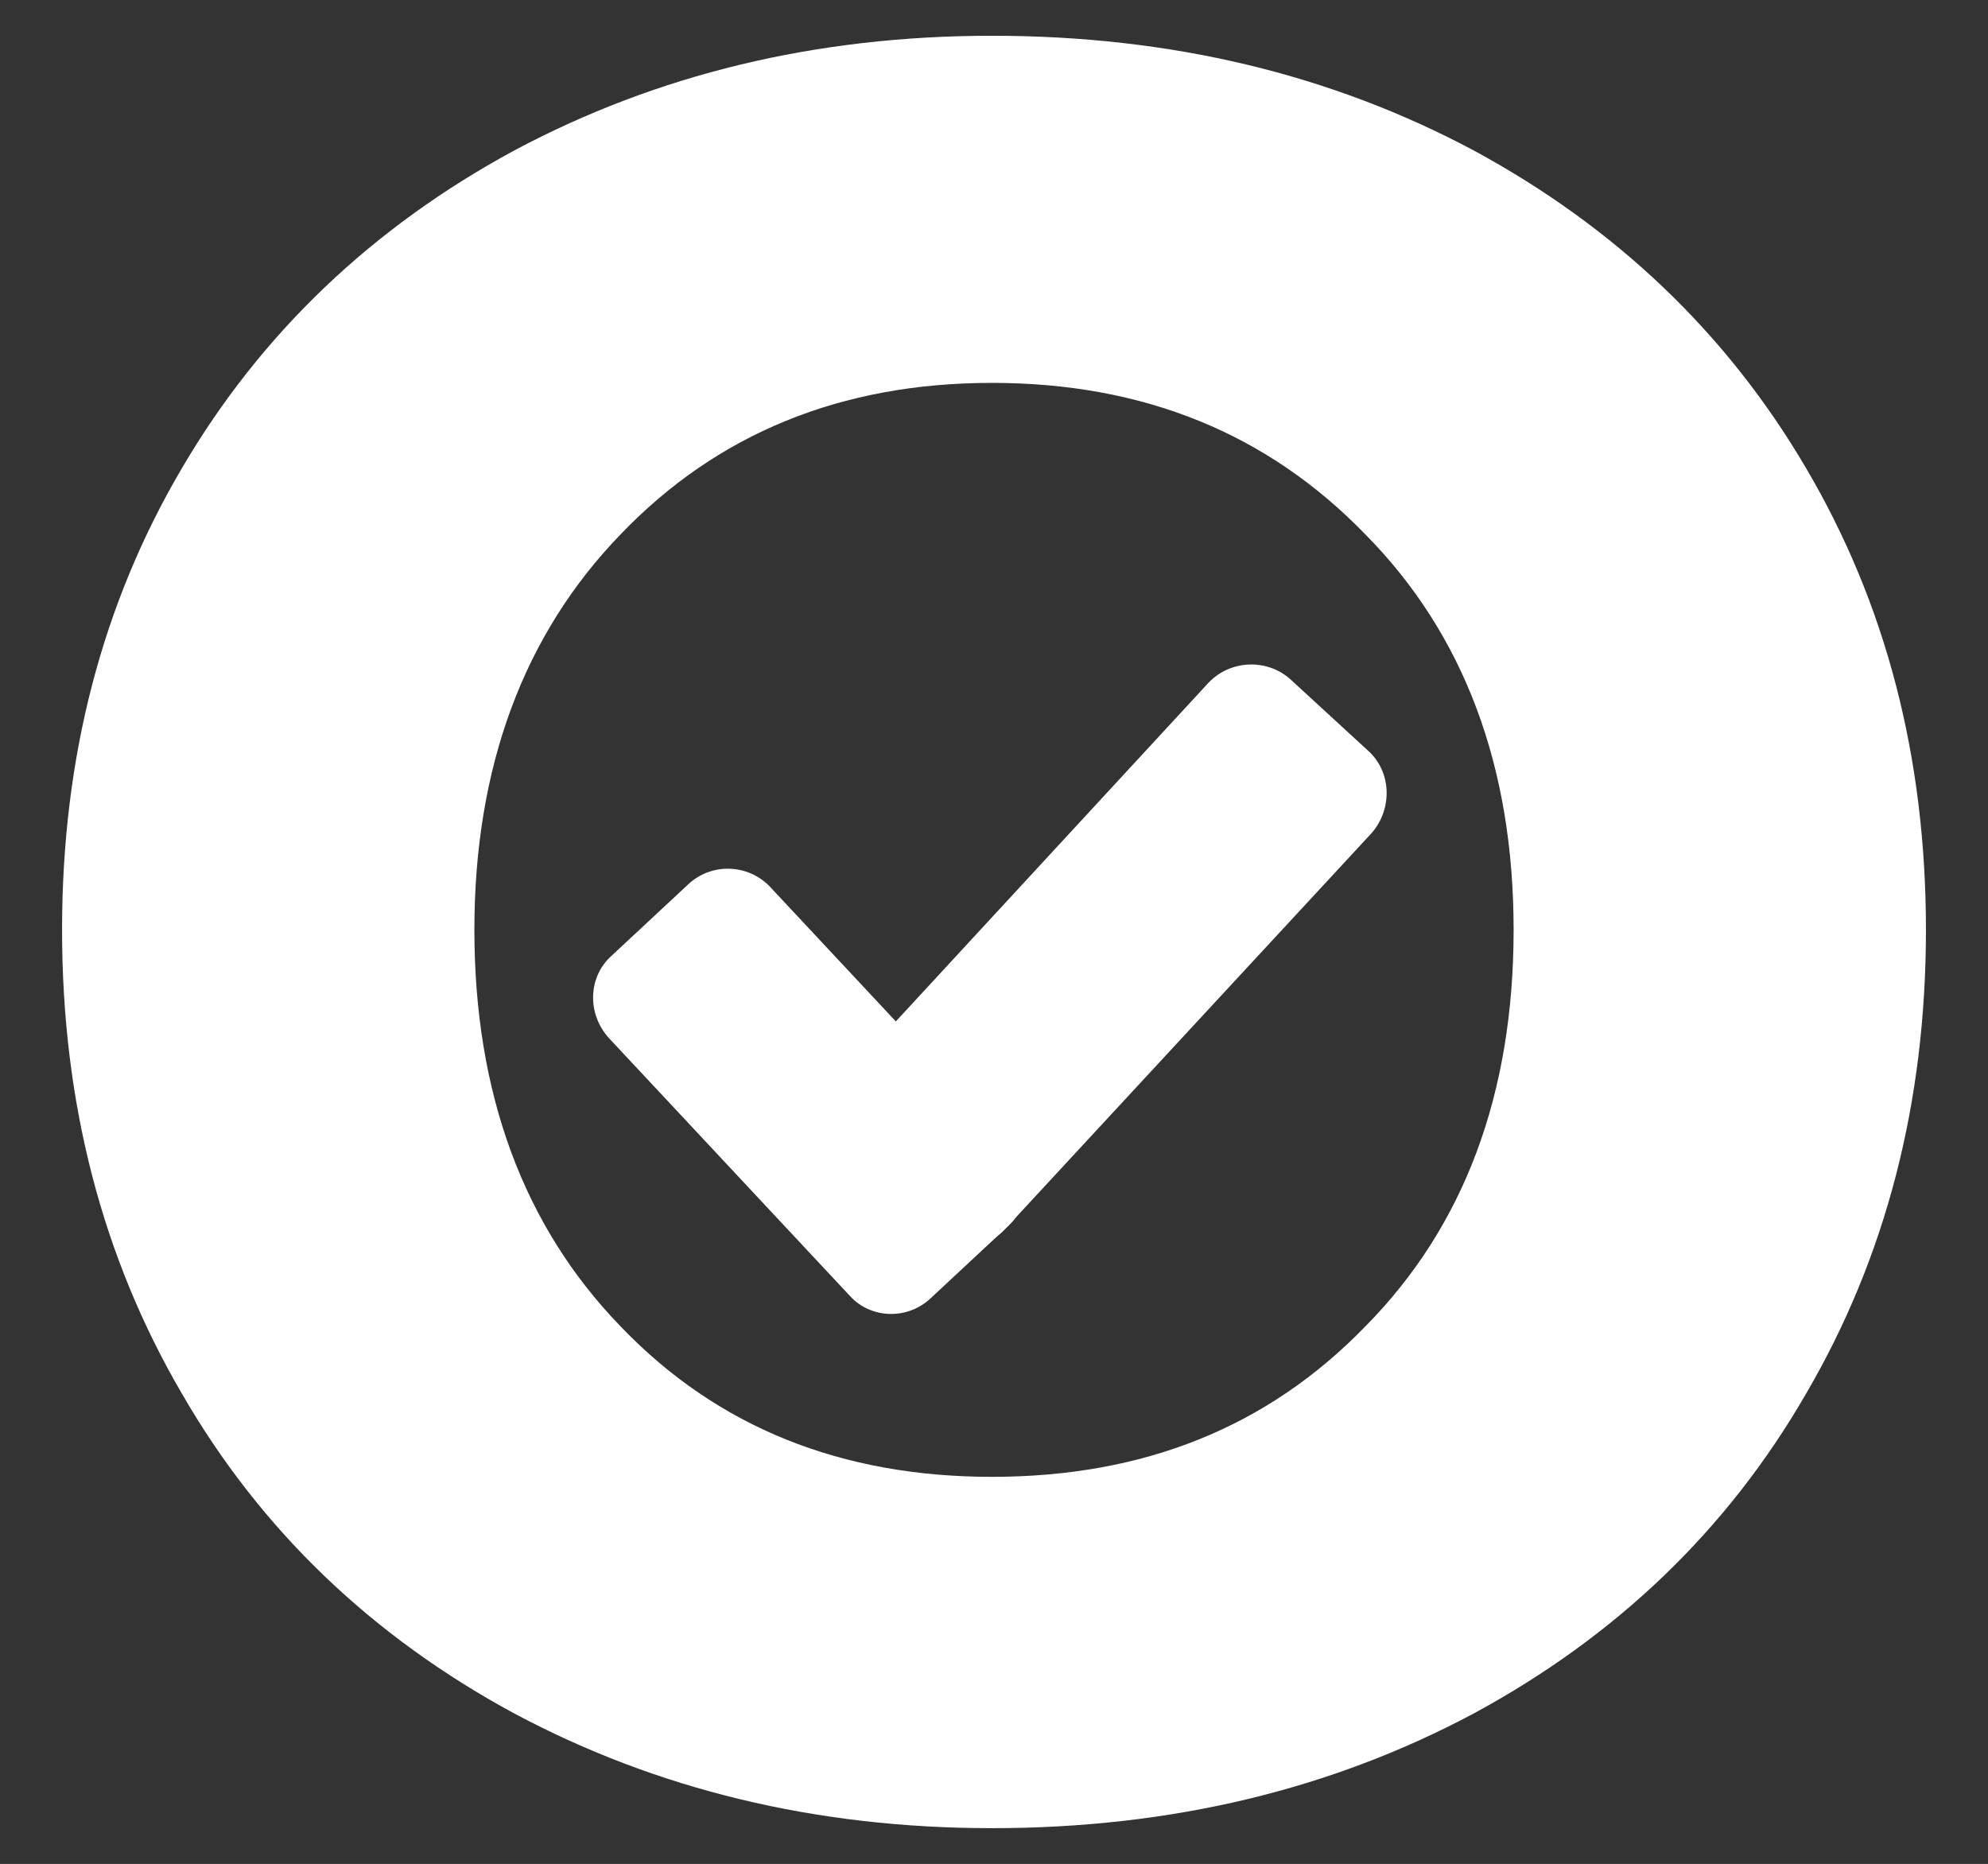
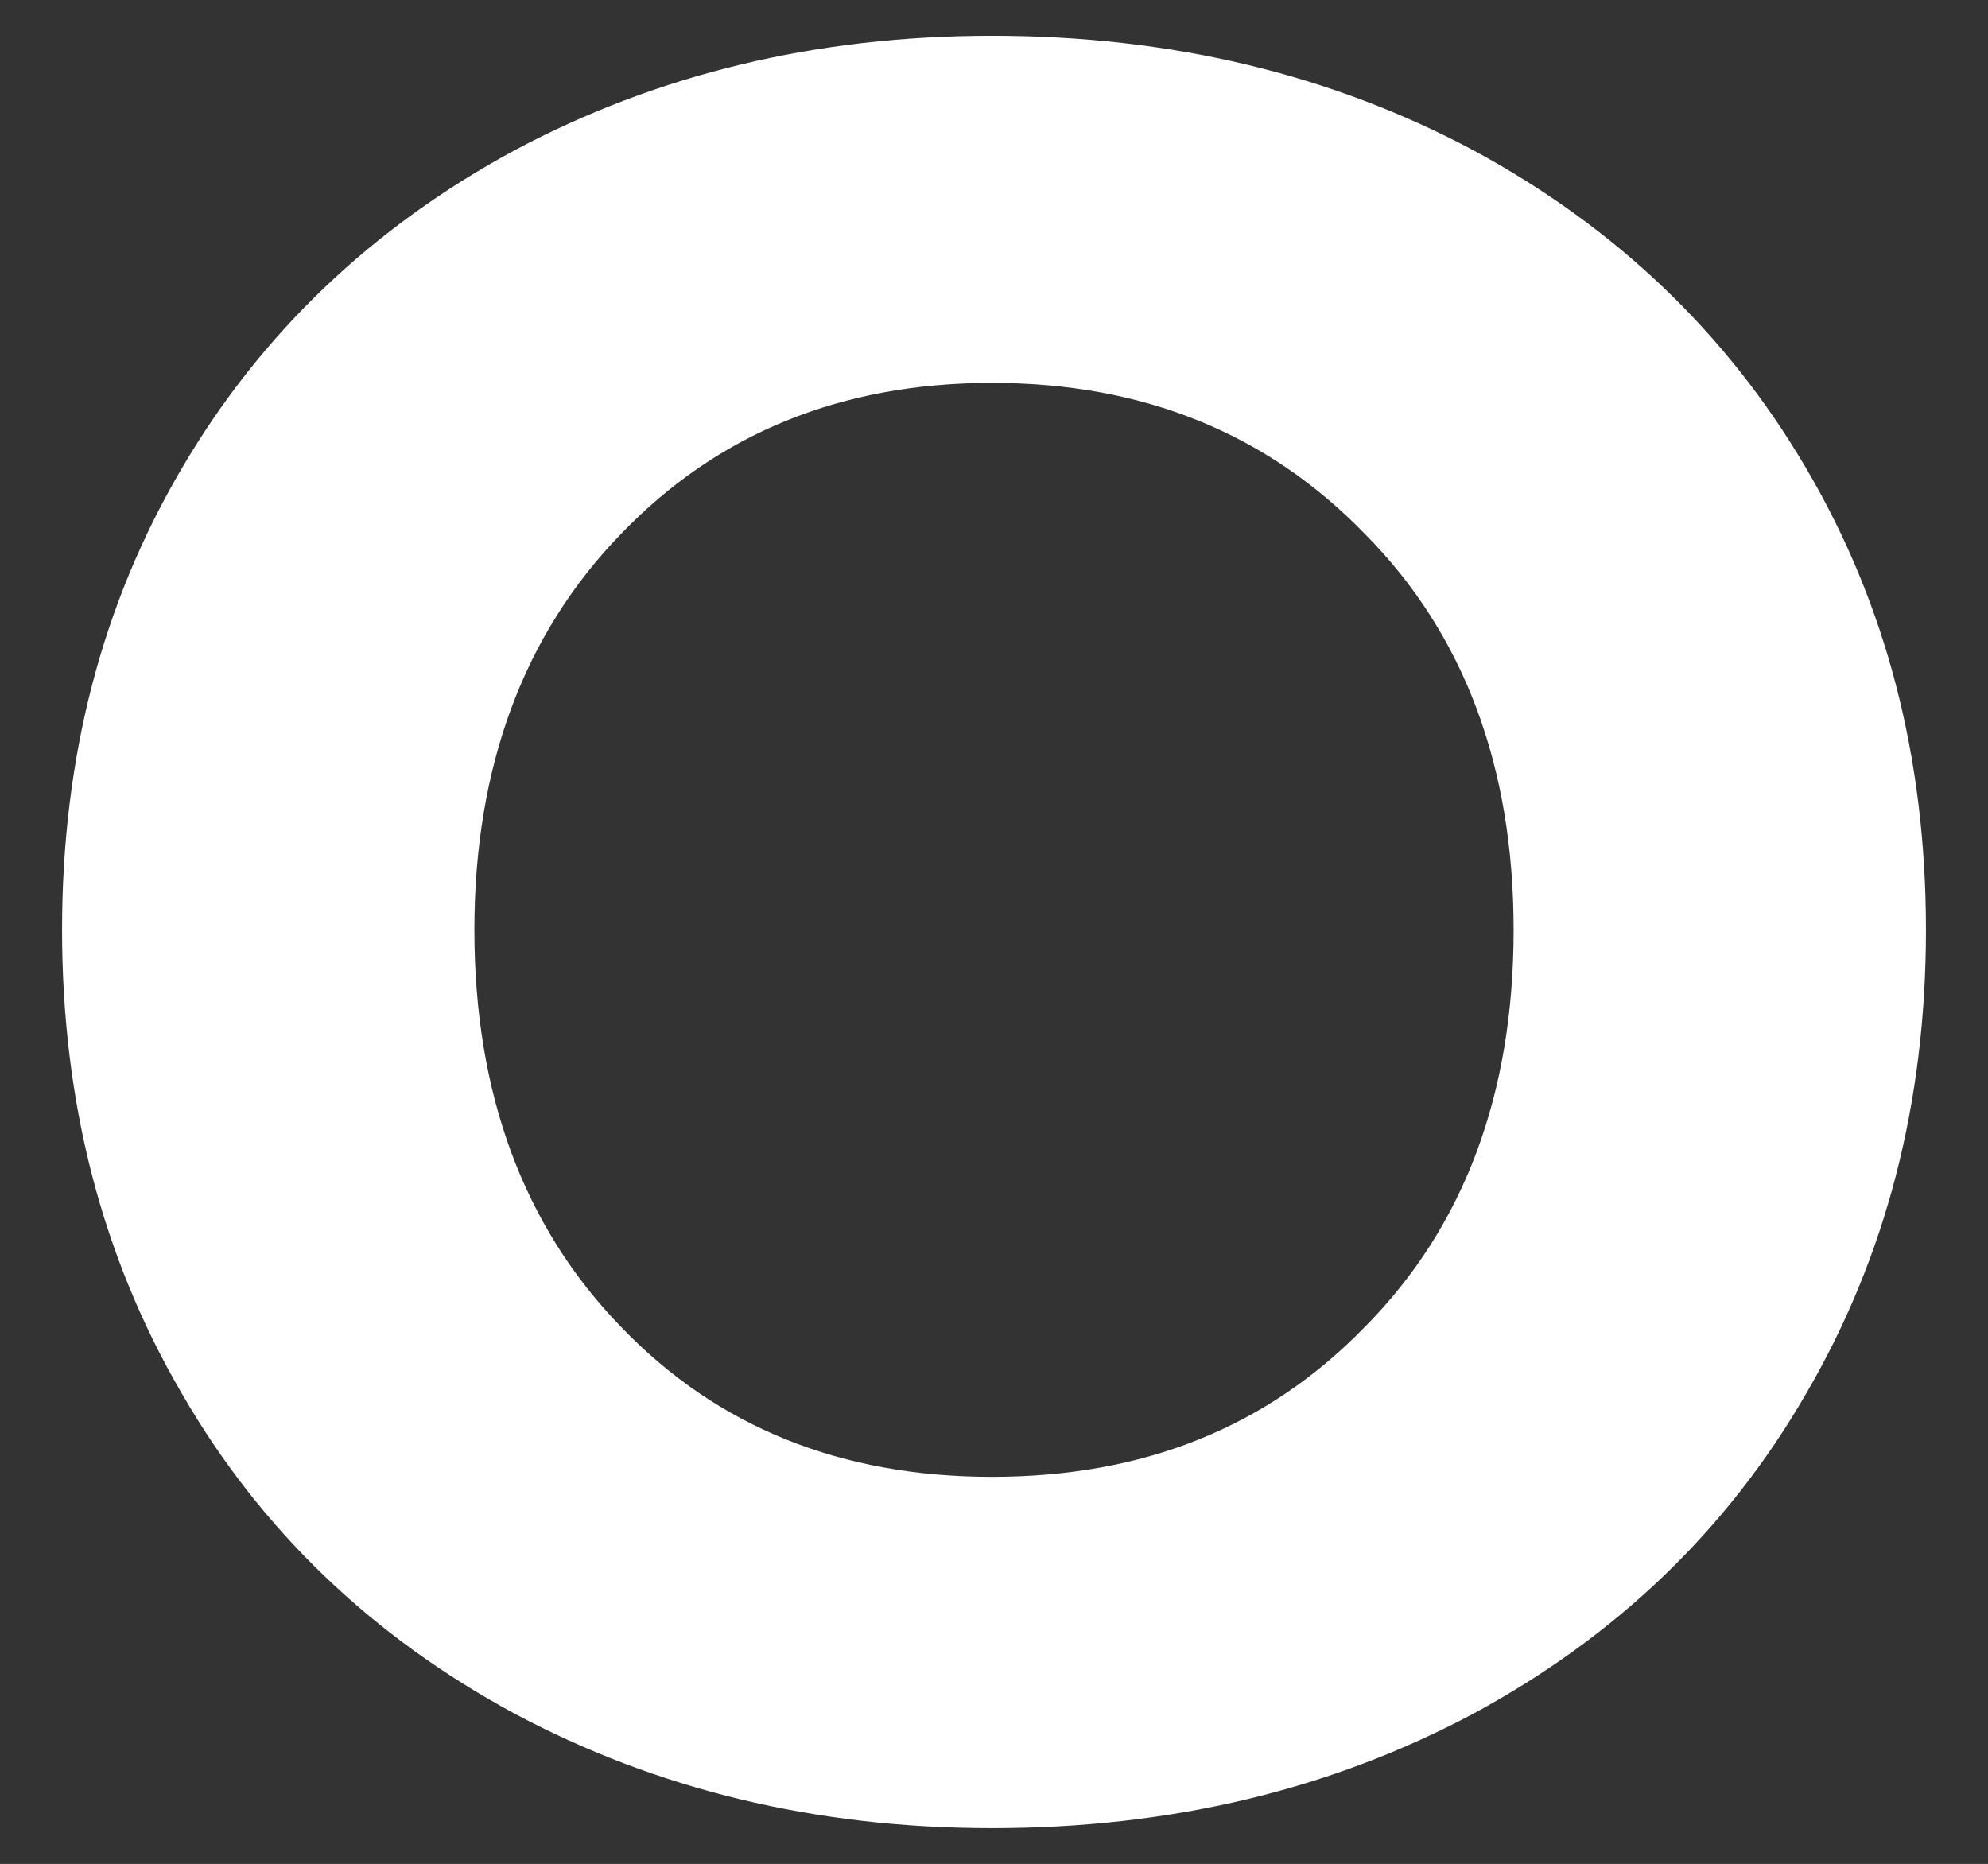
<svg xmlns="http://www.w3.org/2000/svg" xml:space="preserve" width="1890px" height="1772px" version="1.1" style="shape-rendering:geometricPrecision; text-rendering:geometricPrecision; image-rendering:optimizeQuality; fill-rule:evenodd; clip-rule:evenodd" viewBox="0 0 1890 1772">
  <rect x="0" y="0" width="1890" height="1772" fill="#333333" stroke="none" />
  <defs>
    <style type="text/css">
   
    .fil1 {fill:white}
    .fil0 {fill:white;fill-rule:nonzero}
   
  </style>
  </defs>
  <g id="Ebene_x0020_1">
    <path class="fil0" d="M943 1738c-168,0 -319,-37 -454,-109 -135,-73 -241,-174 -316,-304 -76,-130 -114,-277 -114,-441 0,-164 38,-310 114,-439 75,-128 181,-229 316,-302 135,-72 286,-109 454,-109 171,0 323,37 458,109 135,73 241,174 316,302 76,129 114,275 114,439 0,164 -38,311 -114,441 -75,130 -181,231 -316,304 -135,72 -287,109 -458,109zm0 -334c144,0 262,-47 355,-143 94,-95 141,-221 141,-377 0,-155 -47,-281 -141,-376 -93,-96 -211,-144 -355,-144 -143,0 -261,48 -353,144 -92,95 -139,221 -139,376 0,156 47,282 139,377 92,96 210,143 353,143z" />
    <g id="_2750010128864">
-       <path class="fil1" d="M581 909l73 -68c22,-21 57,-20 78,2l229 245c21,22 20,57 -3,78l-73 68c-22,21 -57,20 -77,-2l-229 -245c-21,-23 -20,-58 2,-78z" />
-       <path class="fil1" d="M877 1172l-73 -67c-23,-21 -24,-56 -4,-78l349 -378c21,-22 56,-23 78,-3l74 68c22,20 23,55 3,78l-349 377c-21,22 -56,24 -78,3z" />
-     </g>
+       </g>
  </g>
</svg>